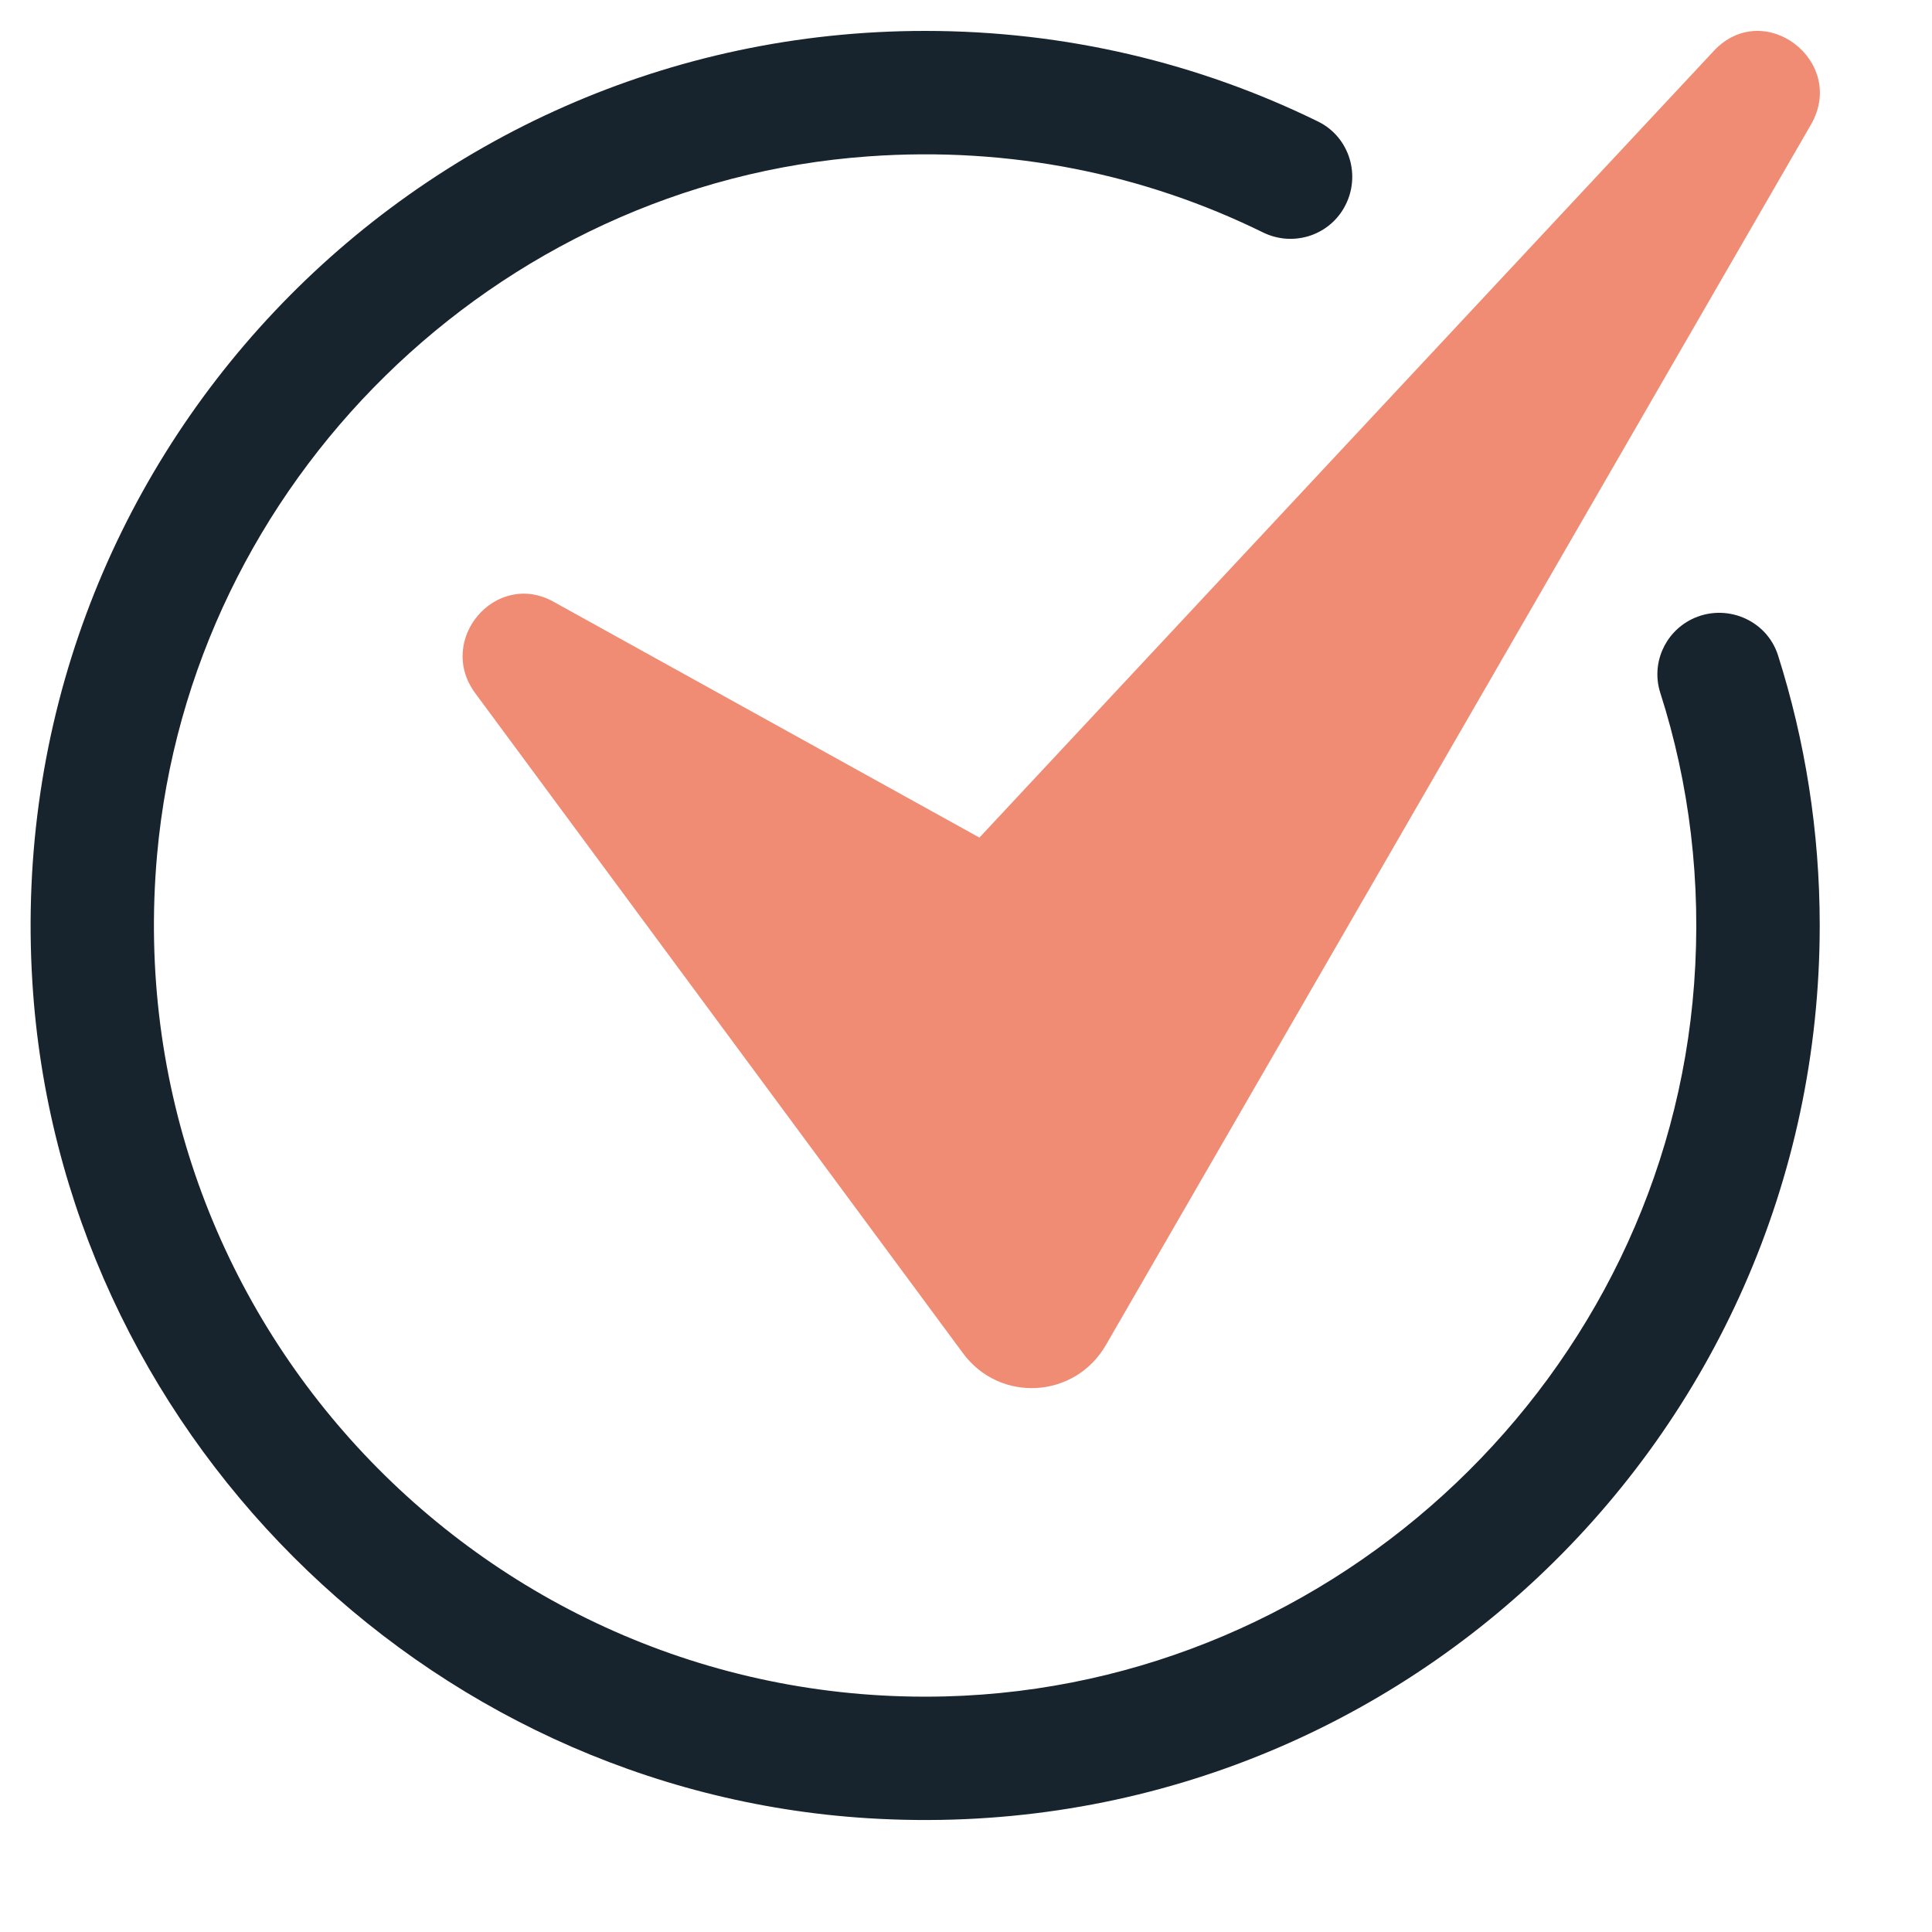
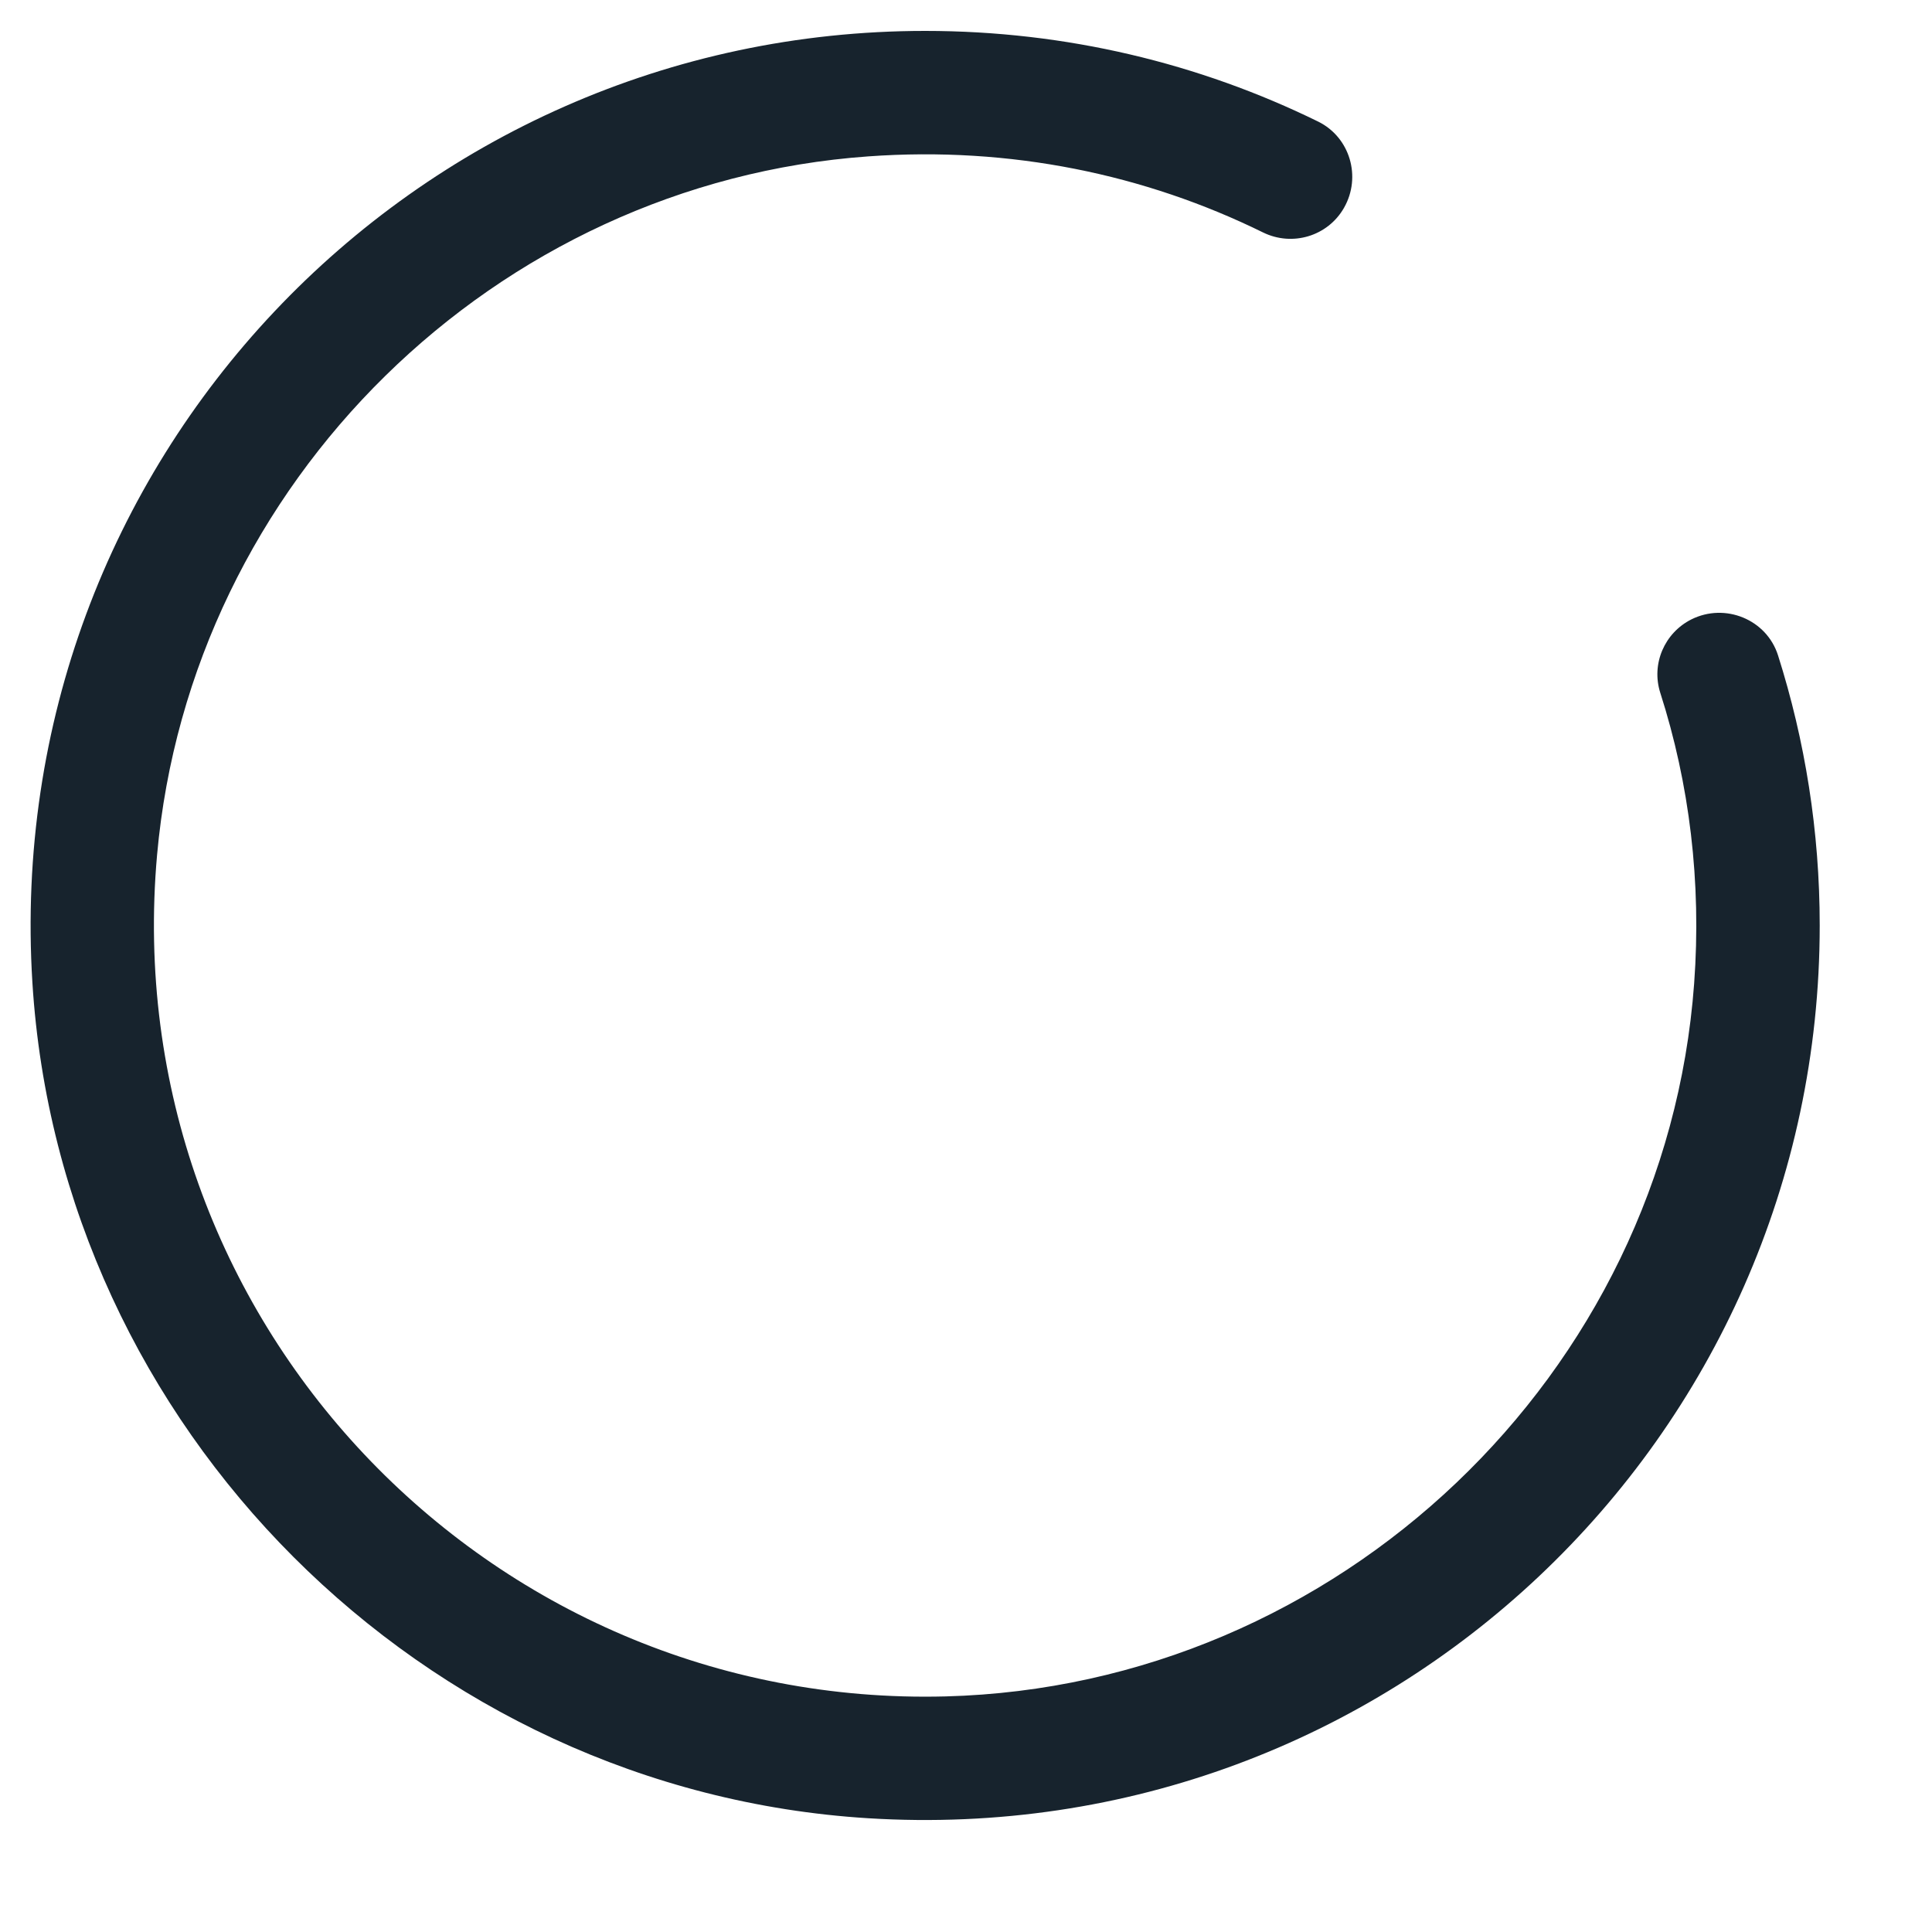
<svg xmlns="http://www.w3.org/2000/svg" width="17" height="17" viewBox="0 0 17 17" fill="none">
  <g clip-path="url(#clip0_609_4594)">
    <path d="M16.012 8.143C16.012 12.658 12.215 16.283 7.639 15.999C3.719 15.756 0.528 12.565 0.285 8.645C0.001 4.069 3.626 0.272 8.141 0.272C9.381 0.272 10.555 0.558 11.599 1.07C11.879 1.208 11.981 1.556 11.827 1.827L11.826 1.829C11.683 2.079 11.371 2.172 11.113 2.045C10.076 1.535 8.892 1.286 7.641 1.376C4.357 1.61 1.675 4.244 1.382 7.524C1.019 11.606 4.29 15.032 8.321 14.927C11.773 14.836 14.654 12.099 14.907 8.655C14.973 7.76 14.865 6.894 14.609 6.096C14.528 5.842 14.646 5.569 14.883 5.45C15.18 5.302 15.544 5.45 15.645 5.766C15.883 6.516 16.012 7.314 16.012 8.143Z" fill="#17232D" />
-     <path d="M4.182 6.1L8.474 11.908C8.798 12.346 9.458 12.308 9.731 11.835L15.934 1.098C16.257 0.539 15.52 -0.023 15.08 0.448L8.618 7.37L4.869 5.294C4.362 5.014 3.835 5.631 4.182 6.1Z" fill="#F08C74" />
  </g>
  <defs>
    <clipPath id="clip0_609_4594">
      <rect width="16.286" height="16.286" fill="white" />
    </clipPath>
  </defs>
</svg>